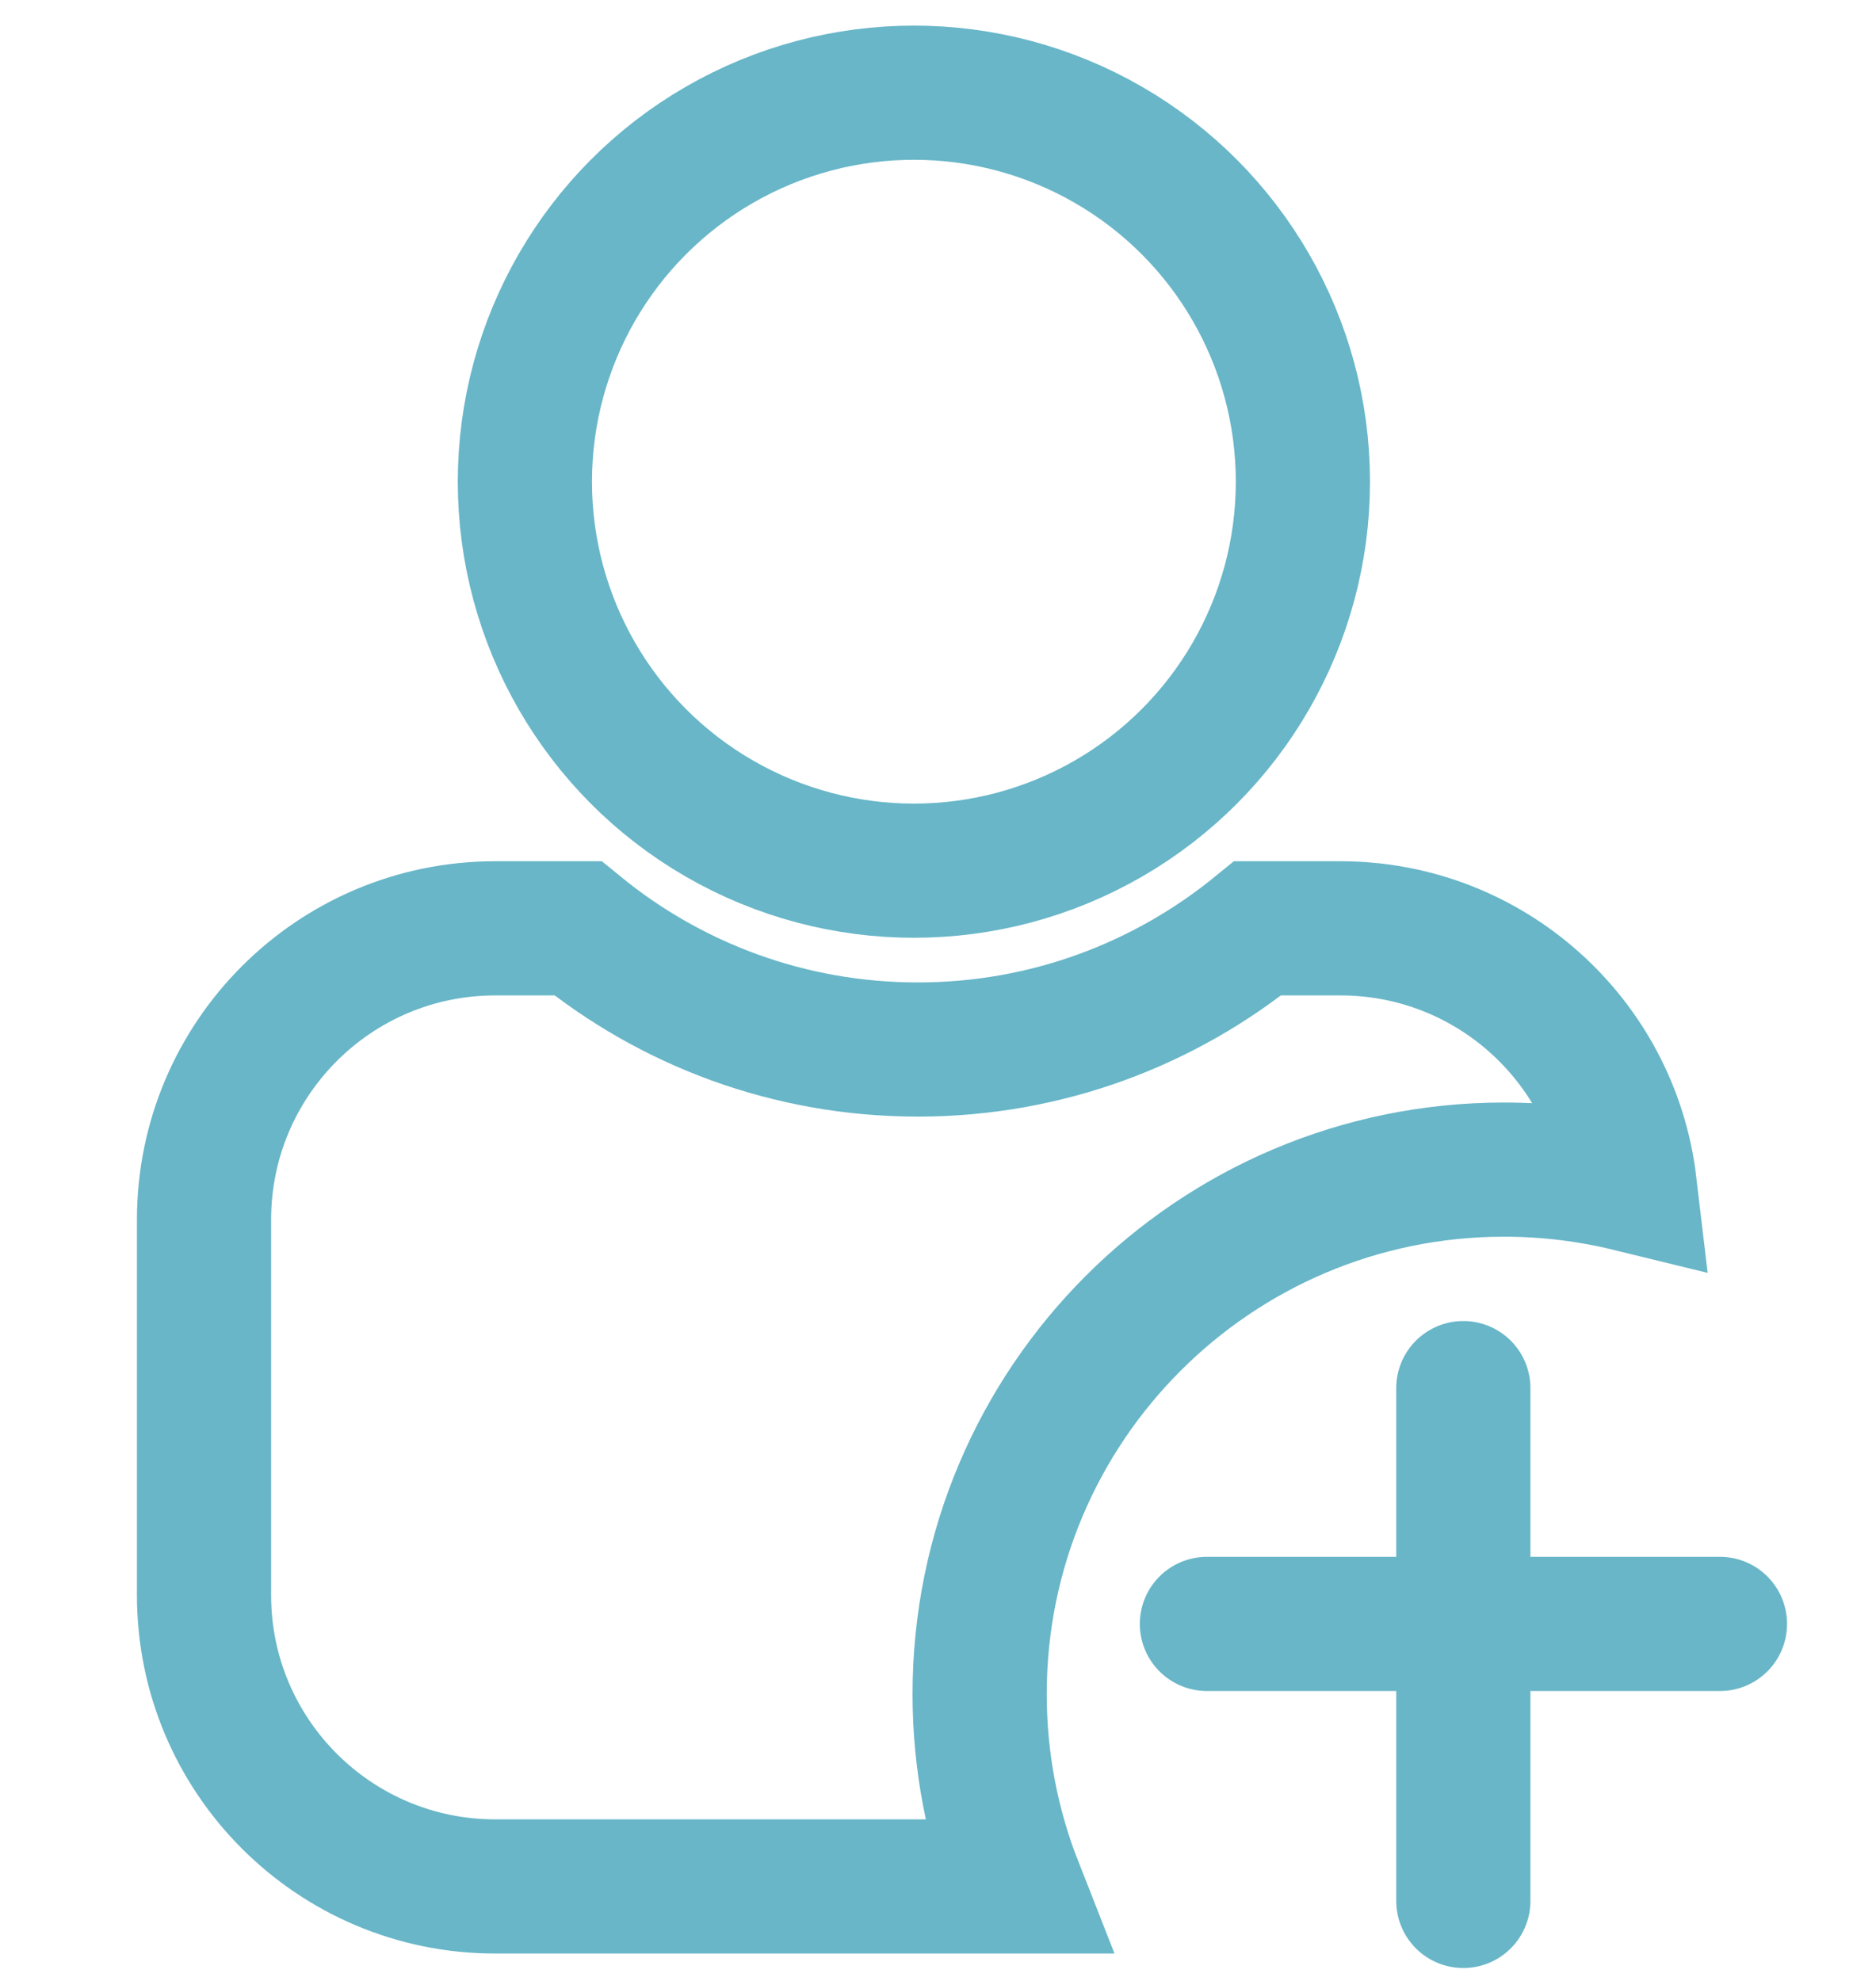
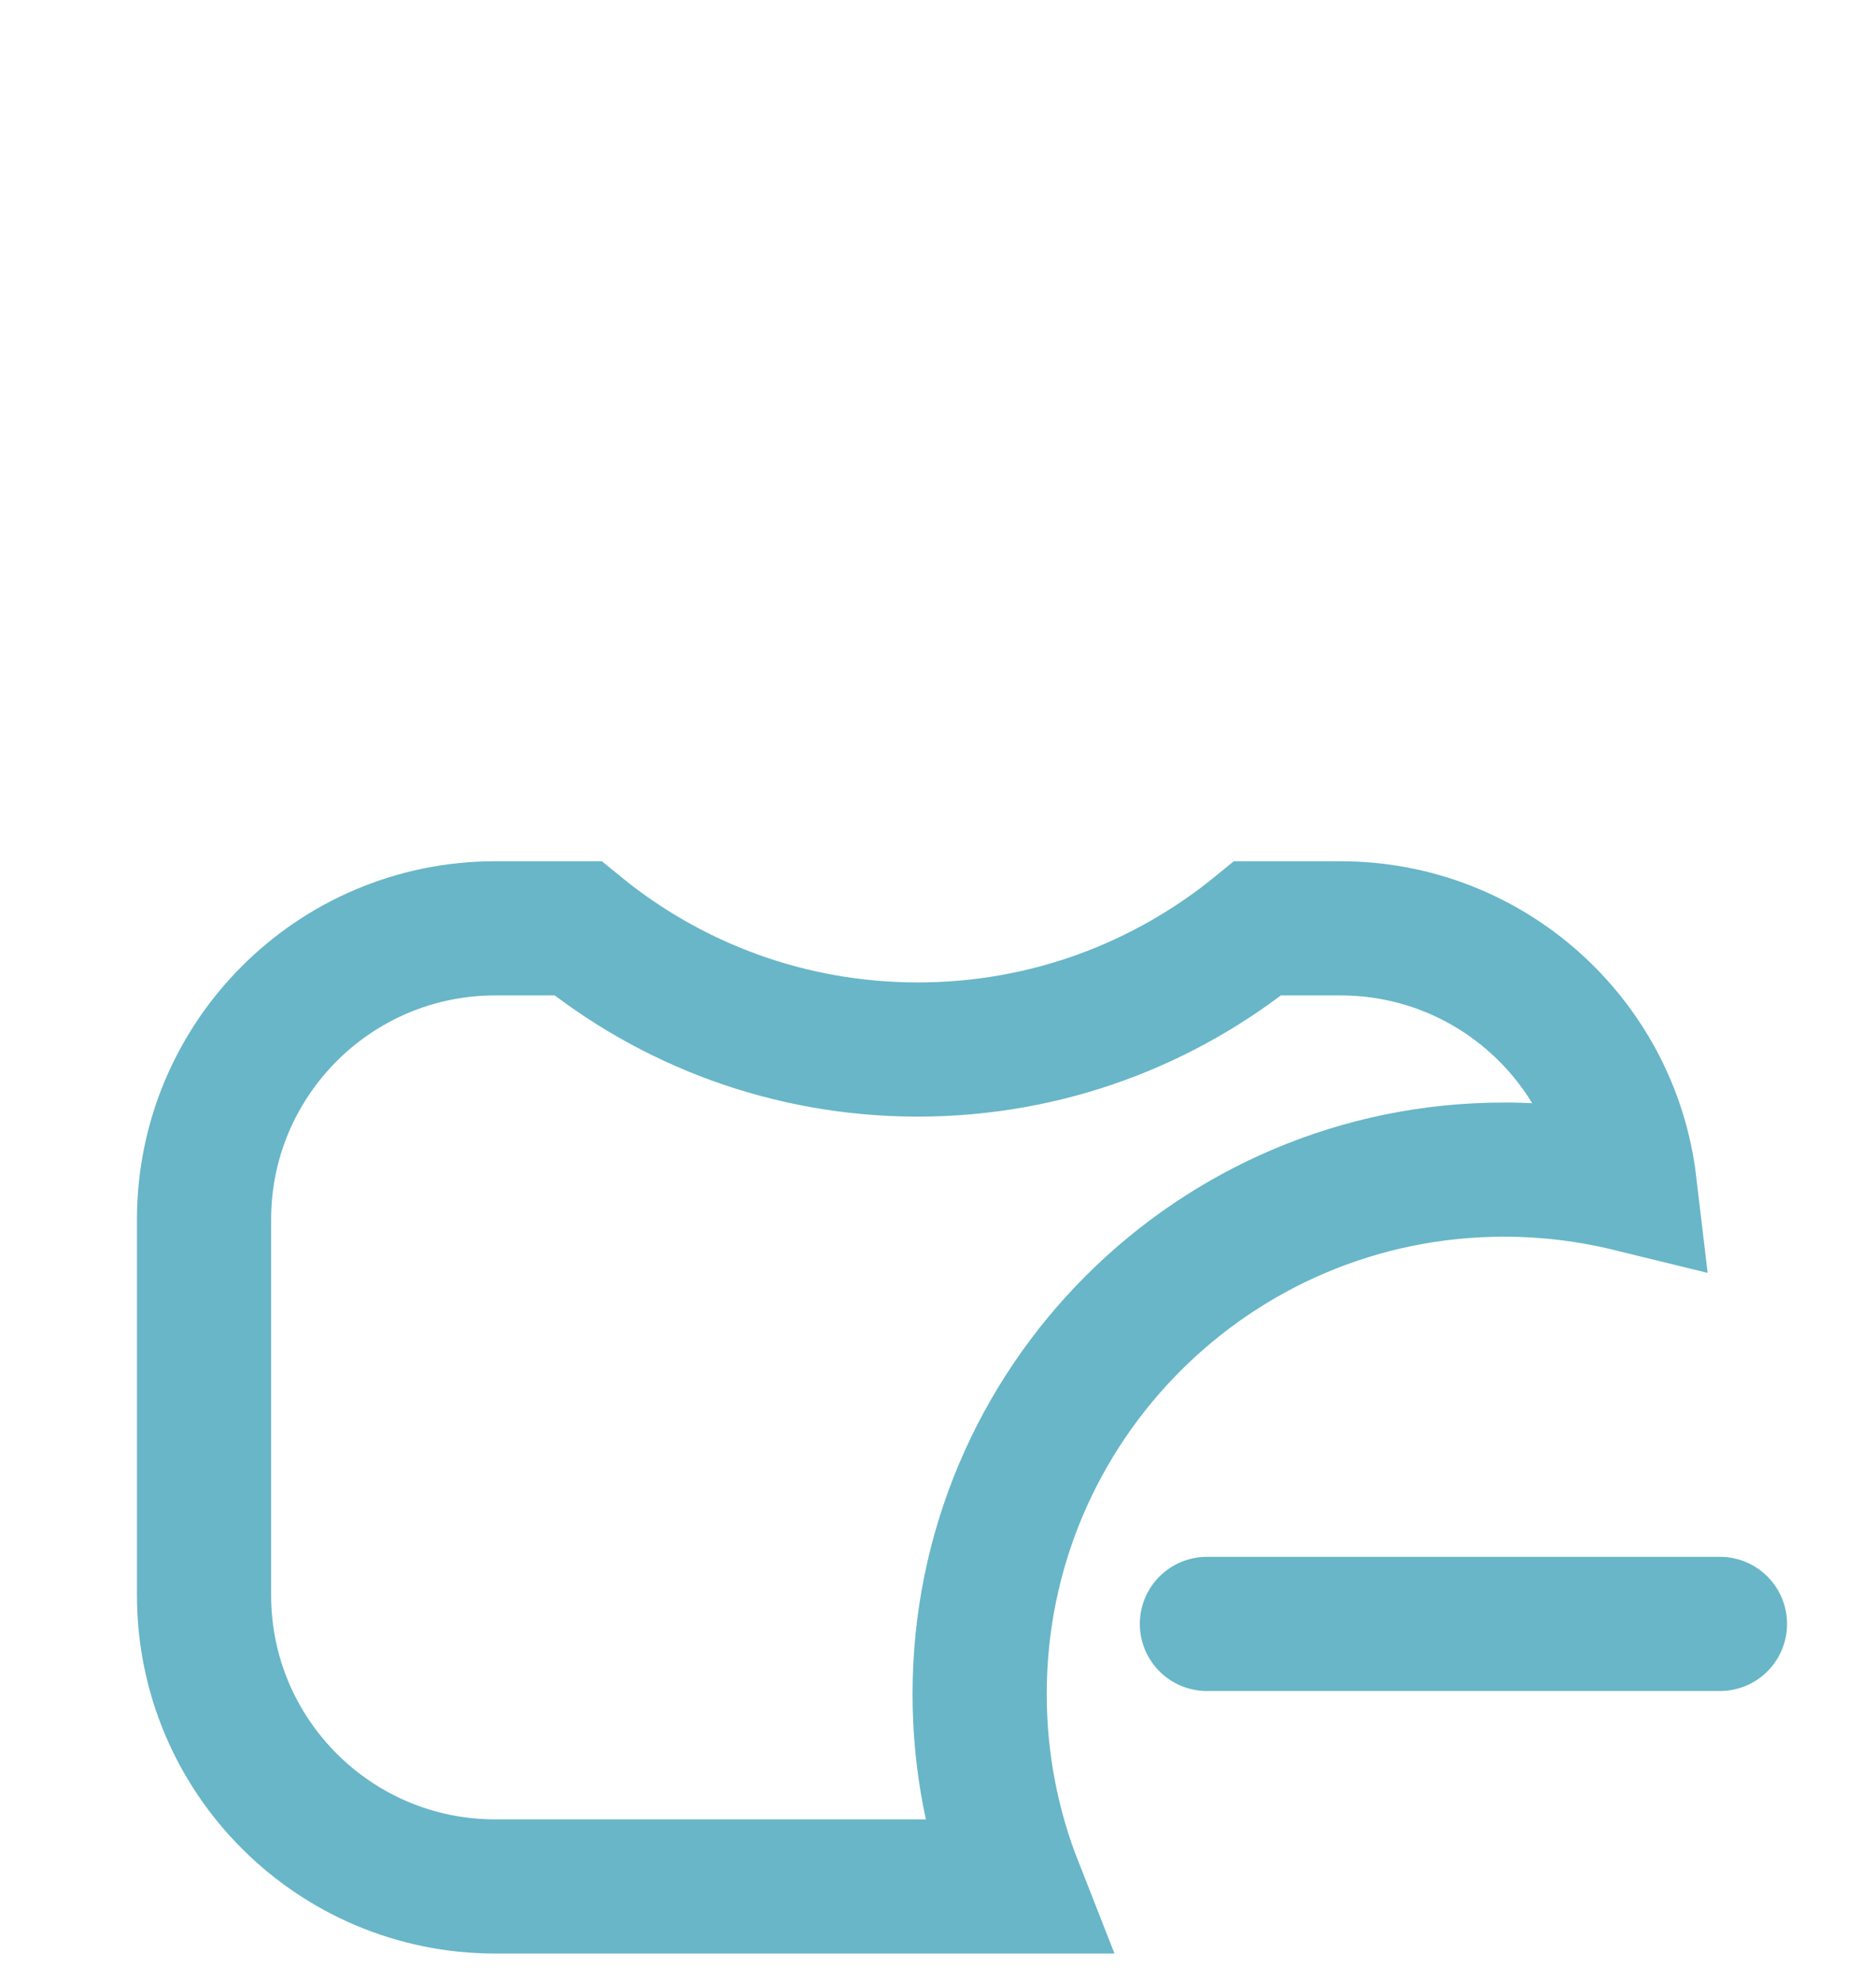
<svg xmlns="http://www.w3.org/2000/svg" version="1.1" id="Ebene_1" x="0px" y="0px" viewBox="0 0 856 904" style="enable-background:new 0 0 856 904;" xml:space="preserve">
  <style type="text/css">
	.st0{fill:none;stroke:#68B6C8;stroke-width:61.221;stroke-miterlimit:10;enable-background:new    ;}
	.st1{fill:none;stroke:#68B6C8;stroke-width:61.221;stroke-linecap:round;stroke-miterlimit:10;}
	.st2{fill:none;stroke:#68B6C8;stroke-width:61.221;stroke-miterlimit:10;}
</style>
-   <circle class="st0" cx="417" cy="219.8" r="177.5" />
  <g>
-     <line class="st1" x1="667.7" y1="867.4" x2="667.7" y2="633.4" />
    <line class="st1" x1="784.8" y1="741" x2="550.7" y2="741" />
  </g>
  <path class="st2" d="M447,773c0-132.2,107.2-239.3,239.3-239.3c19.7,0,38.9,2.4,57.3,6.9c-7.8-65.9-63.9-117-132-117h-37.7  c-42.3,34.5-96.2,55.3-155.1,55.3c-58.8,0-112.8-20.7-155.1-55.3h-37.7c-73.4,0-132.9,59.5-132.9,132.9v171.4  c0,73.4,59.5,132.9,132.9,132.9h237.6C452.9,833.6,447,804,447,773z" />
</svg>